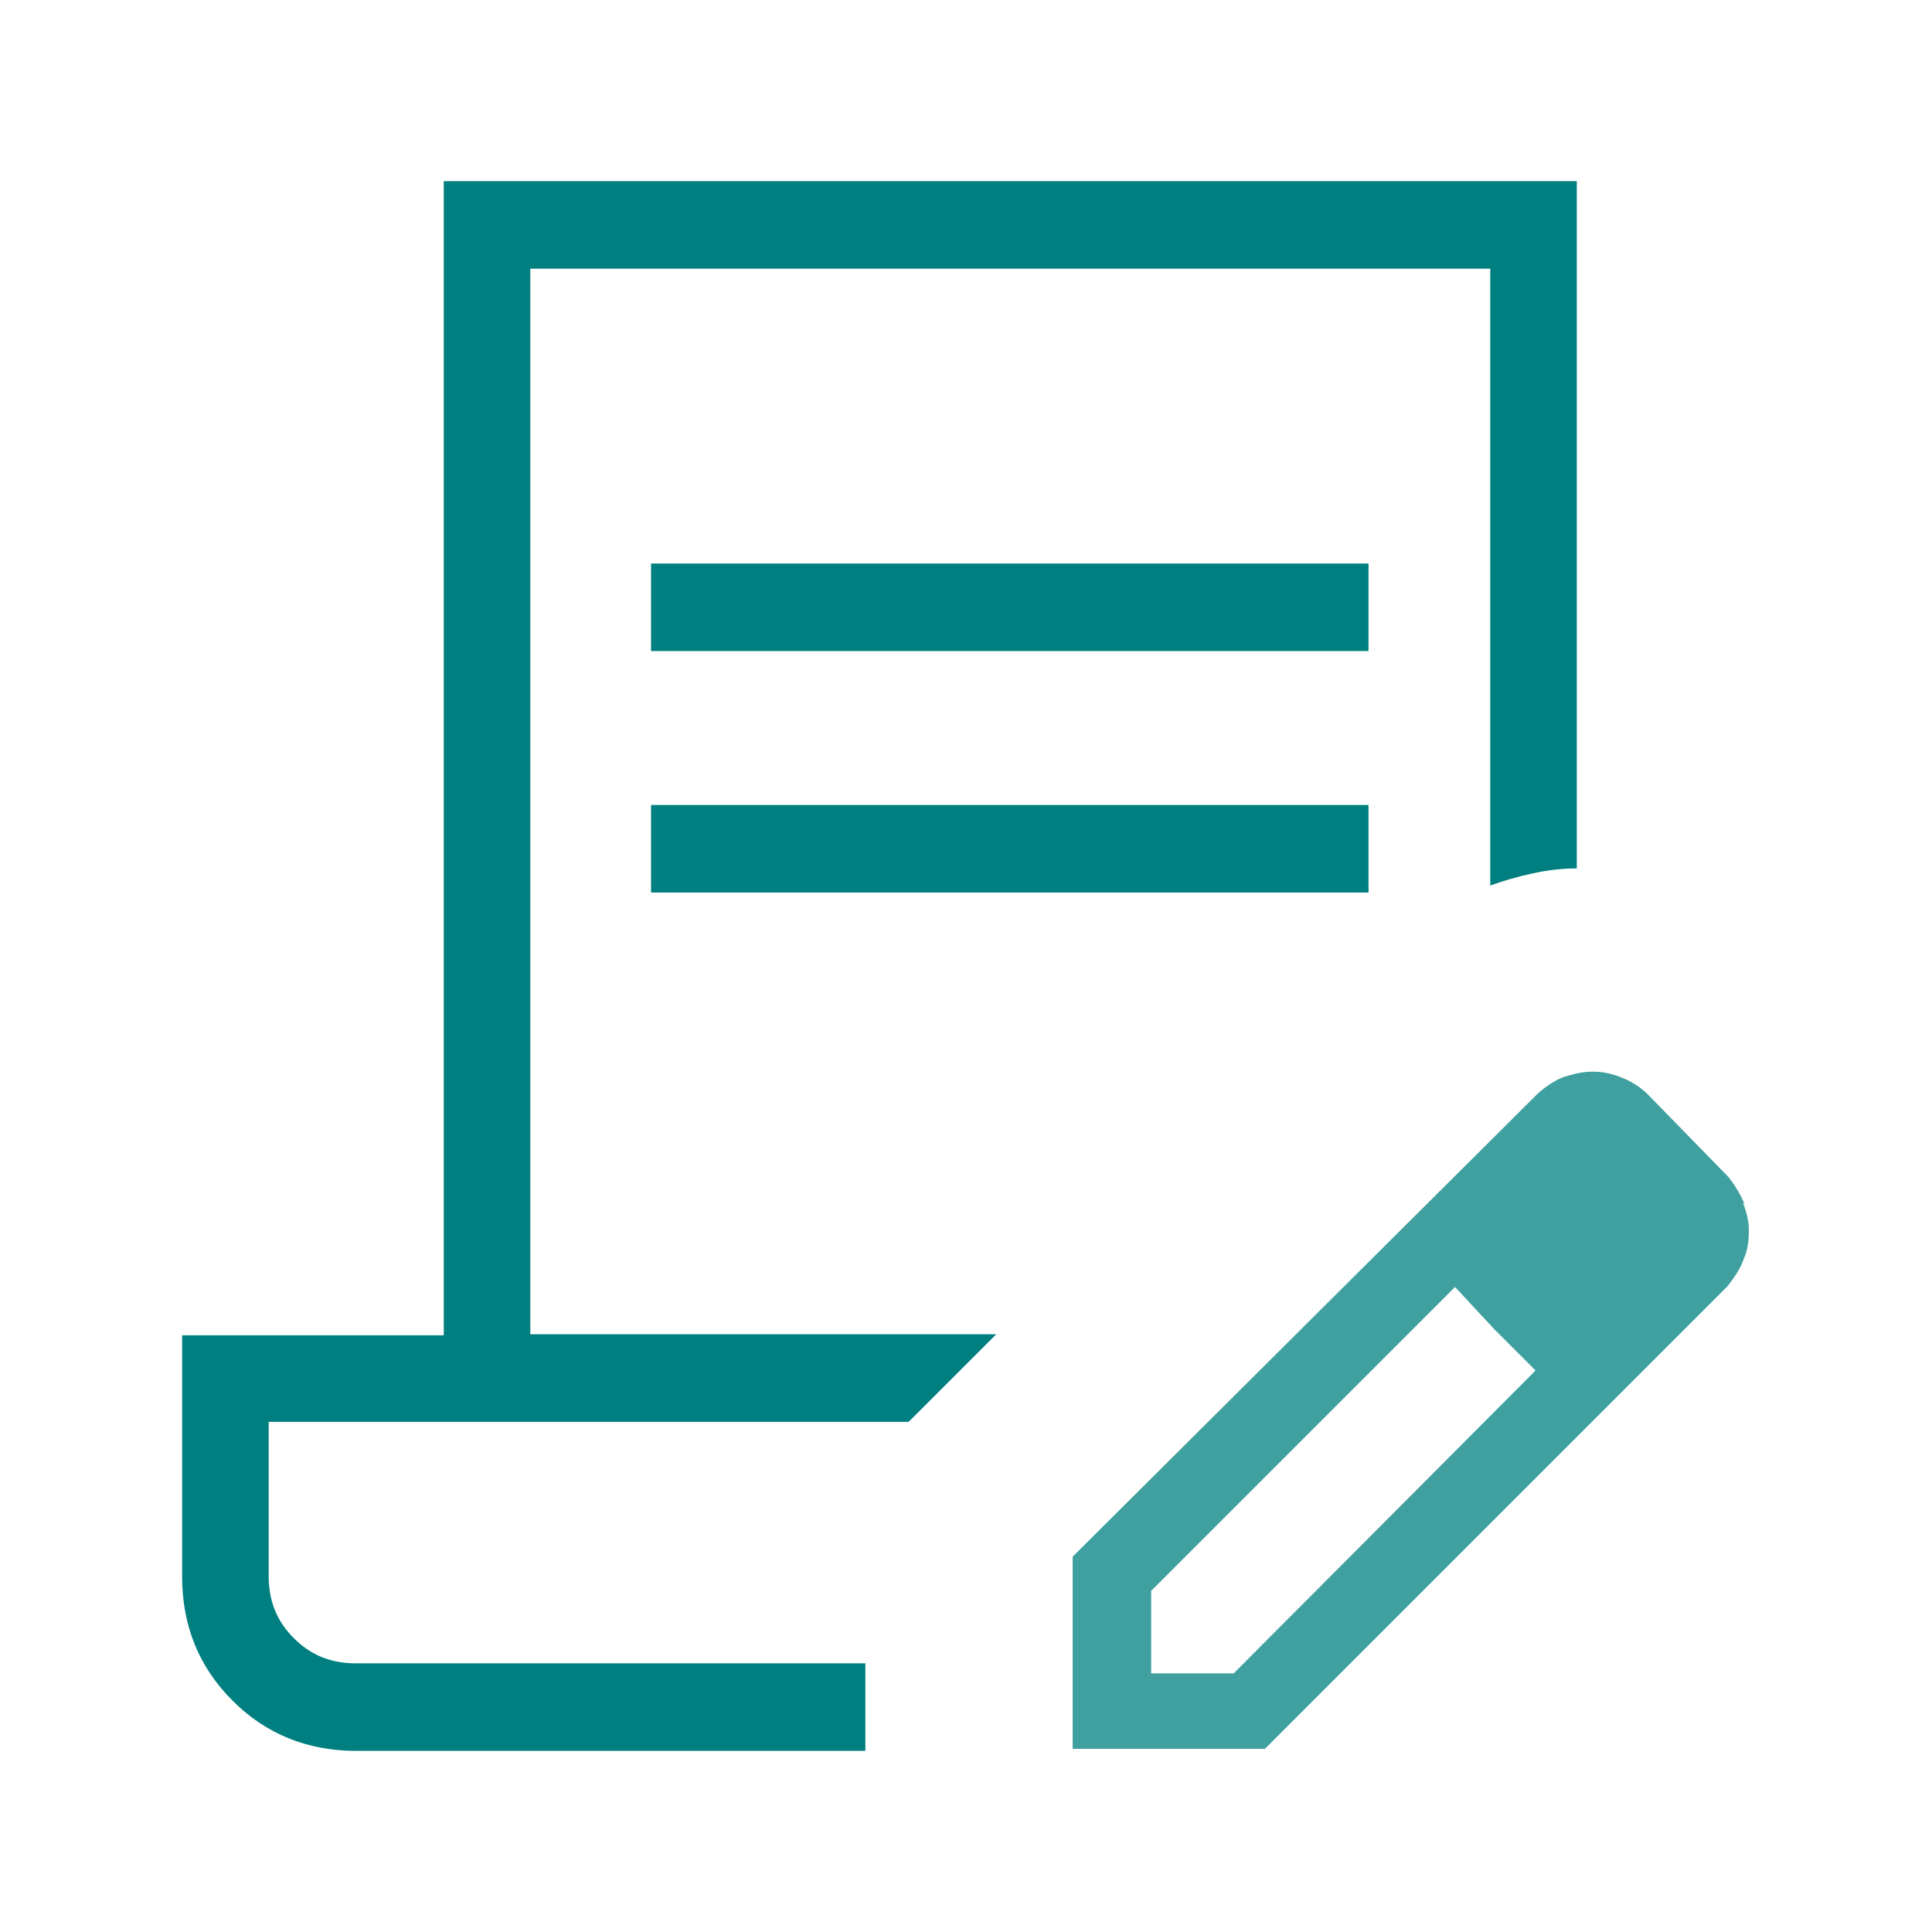
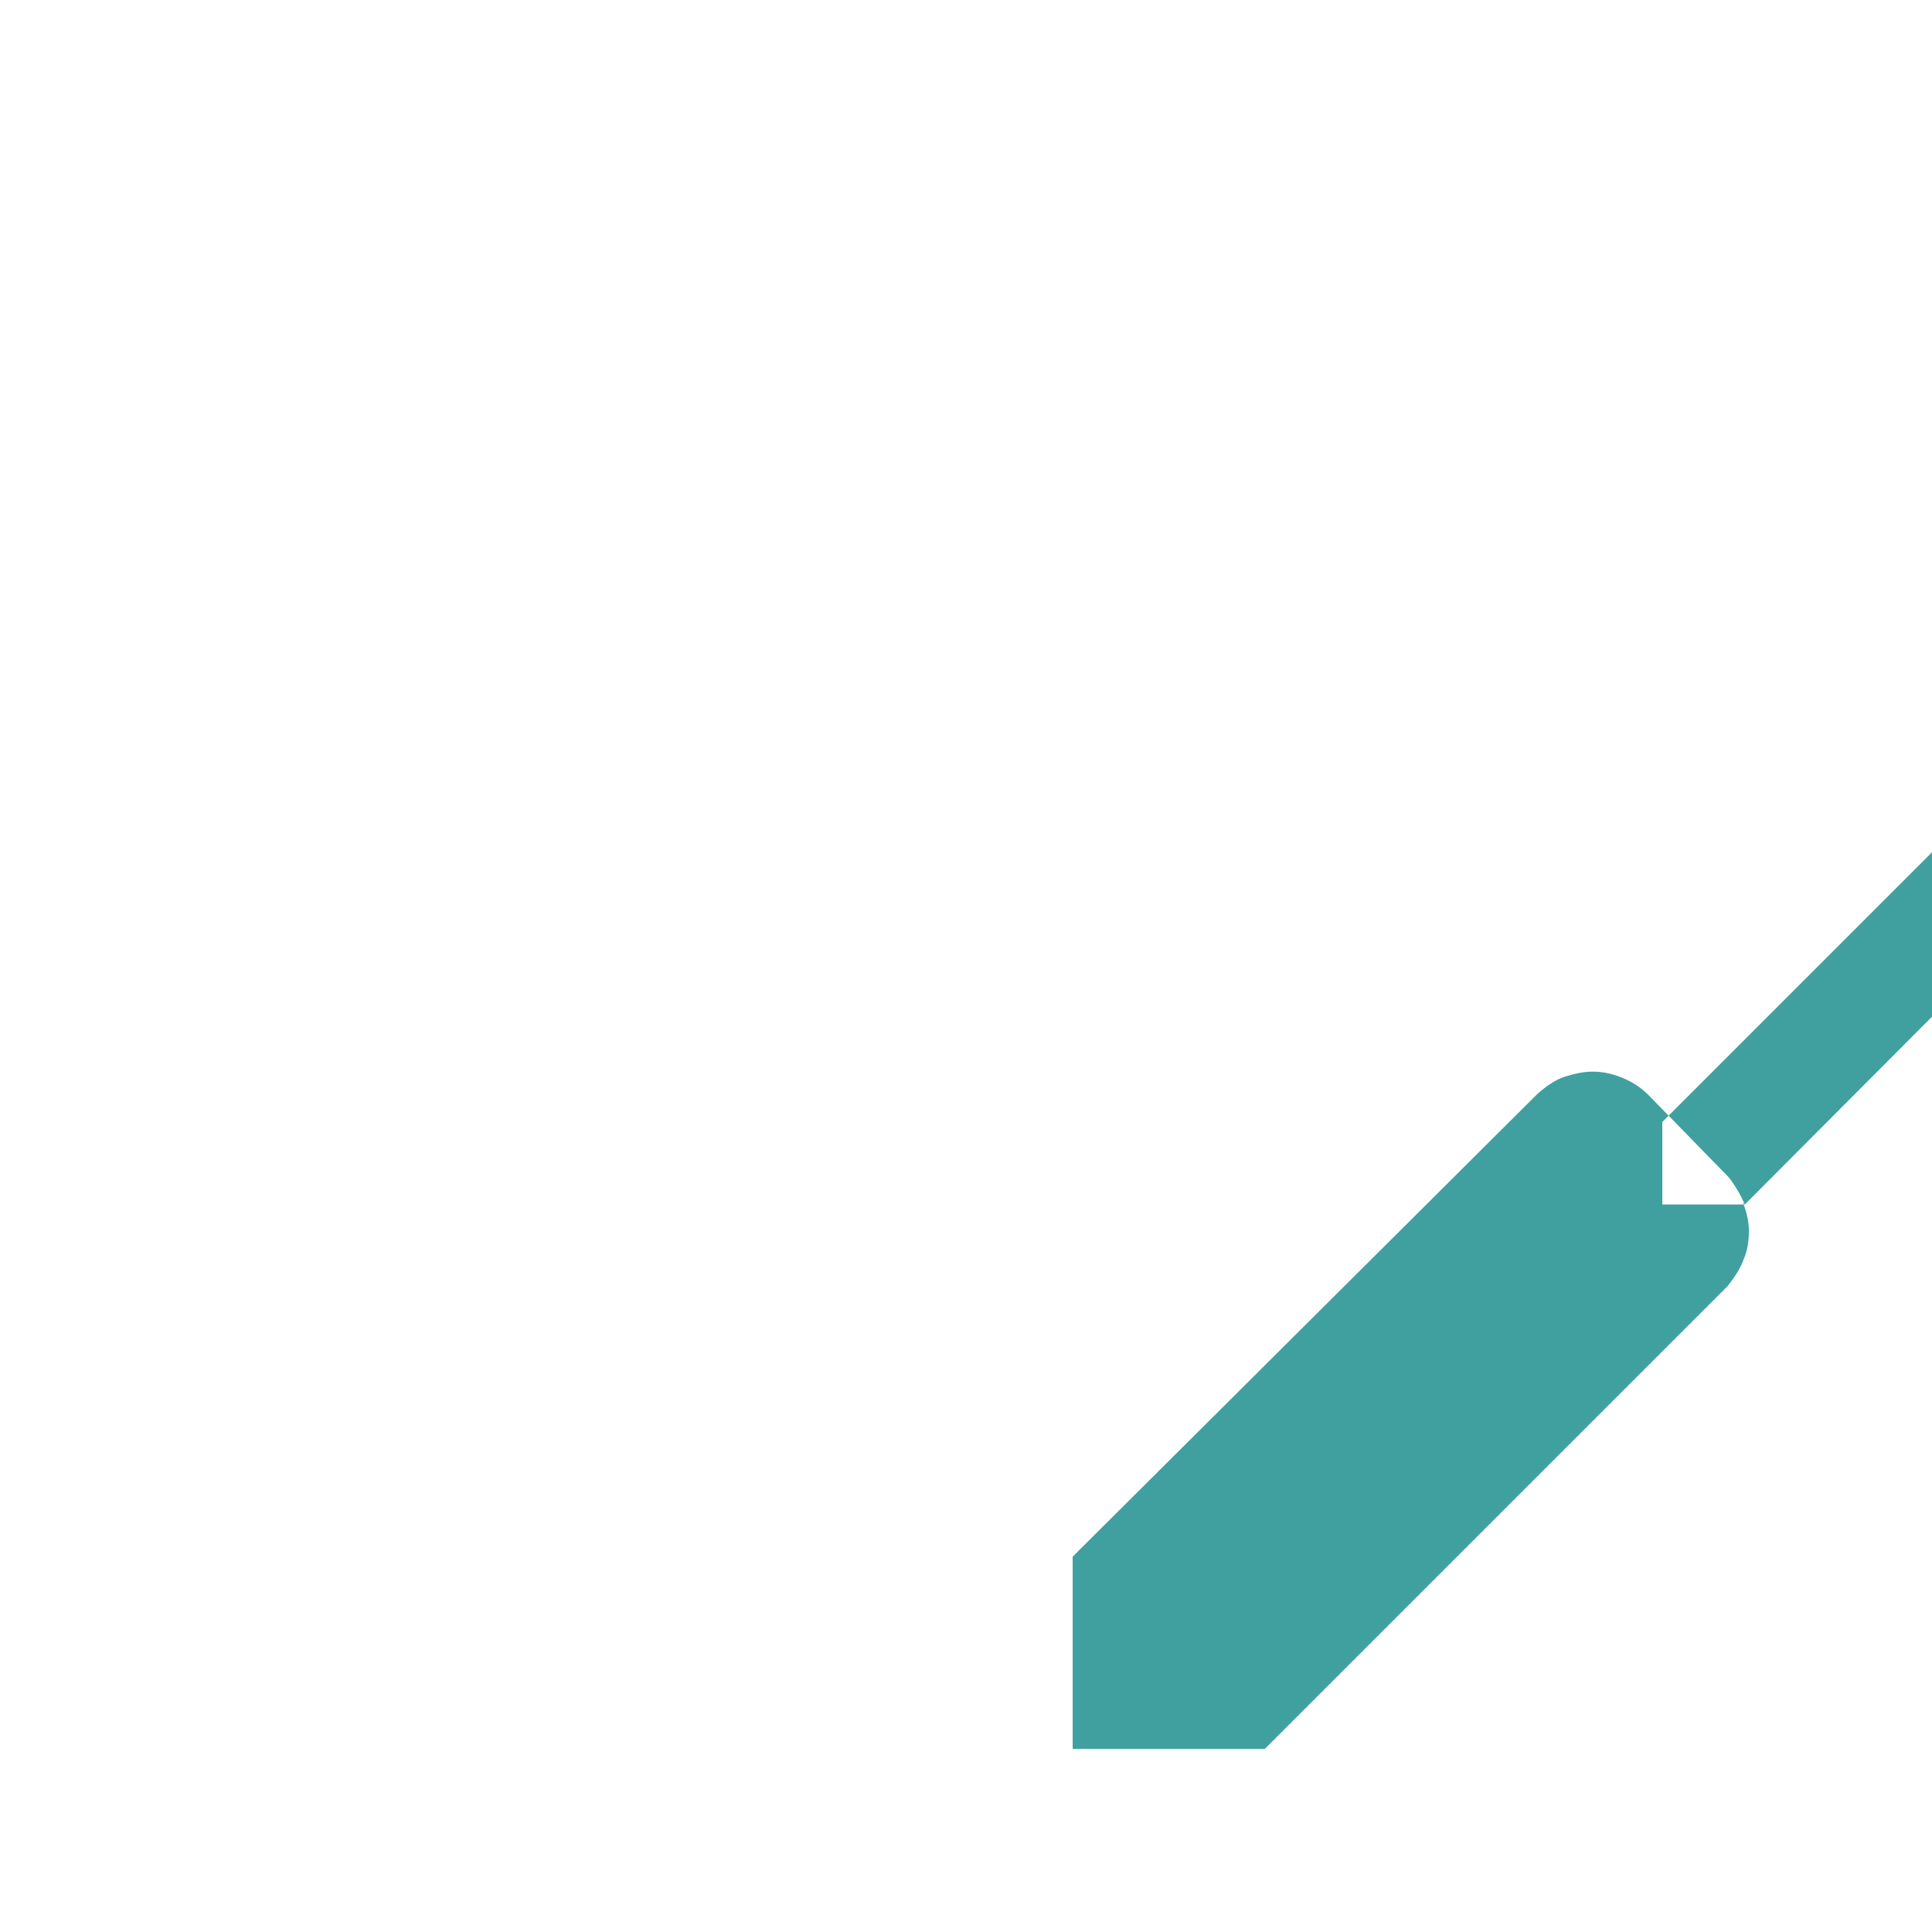
<svg xmlns="http://www.w3.org/2000/svg" id="Ebene_1" version="1.1" viewBox="0 0 192 192">
-   <path d="M64.7,64.7v-8.7h71.3v8.7h-71.3ZM64.7,88.7v-8.7h71.3v8.7h-71.3ZM86,165.3H26.7h59.3ZM86,174h-50.6c-4.9,0-9-1.7-12.3-5s-5-7.4-5-12.3v-24h26V18h112.6v68.3c-1.6,0-3,.2-4.4.5s-2.8.7-4.2,1.2V26.7H52.7v105.9h46.3l-8.7,8.7H26.7v15.3c0,2.5.8,4.5,2.5,6.2s3.7,2.5,6.2,2.5h50.6v8.7Z" fill="#007f80" />
-   <path d="M173.4,119.7c-.4-.9-.9-1.8-1.6-2.7l-8-8.2c-.7-.7-1.6-1.3-2.6-1.7-1-.4-1.9-.6-2.9-.6s-1.8.2-2.8.5c-.9.3-1.8.9-2.7,1.7l-46.2,46v19.1h19.1l46-46c.7-.9,1.3-1.8,1.6-2.7.4-.9.5-1.9.5-2.8s-.2-1.8-.6-2.8l.2.2ZM122.6,166.3h-8.2v-8.2l30.2-30.2,3.9,4.2,4.1,4.1-30,30.1v-0Z" fill="#40a0a0" />
+   <path d="M173.4,119.7c-.4-.9-.9-1.8-1.6-2.7l-8-8.2c-.7-.7-1.6-1.3-2.6-1.7-1-.4-1.9-.6-2.9-.6s-1.8.2-2.8.5c-.9.3-1.8.9-2.7,1.7l-46.2,46v19.1h19.1l46-46c.7-.9,1.3-1.8,1.6-2.7.4-.9.5-1.9.5-2.8s-.2-1.8-.6-2.8l.2.2Zh-8.2v-8.2l30.2-30.2,3.9,4.2,4.1,4.1-30,30.1v-0Z" fill="#40a0a0" />
</svg>